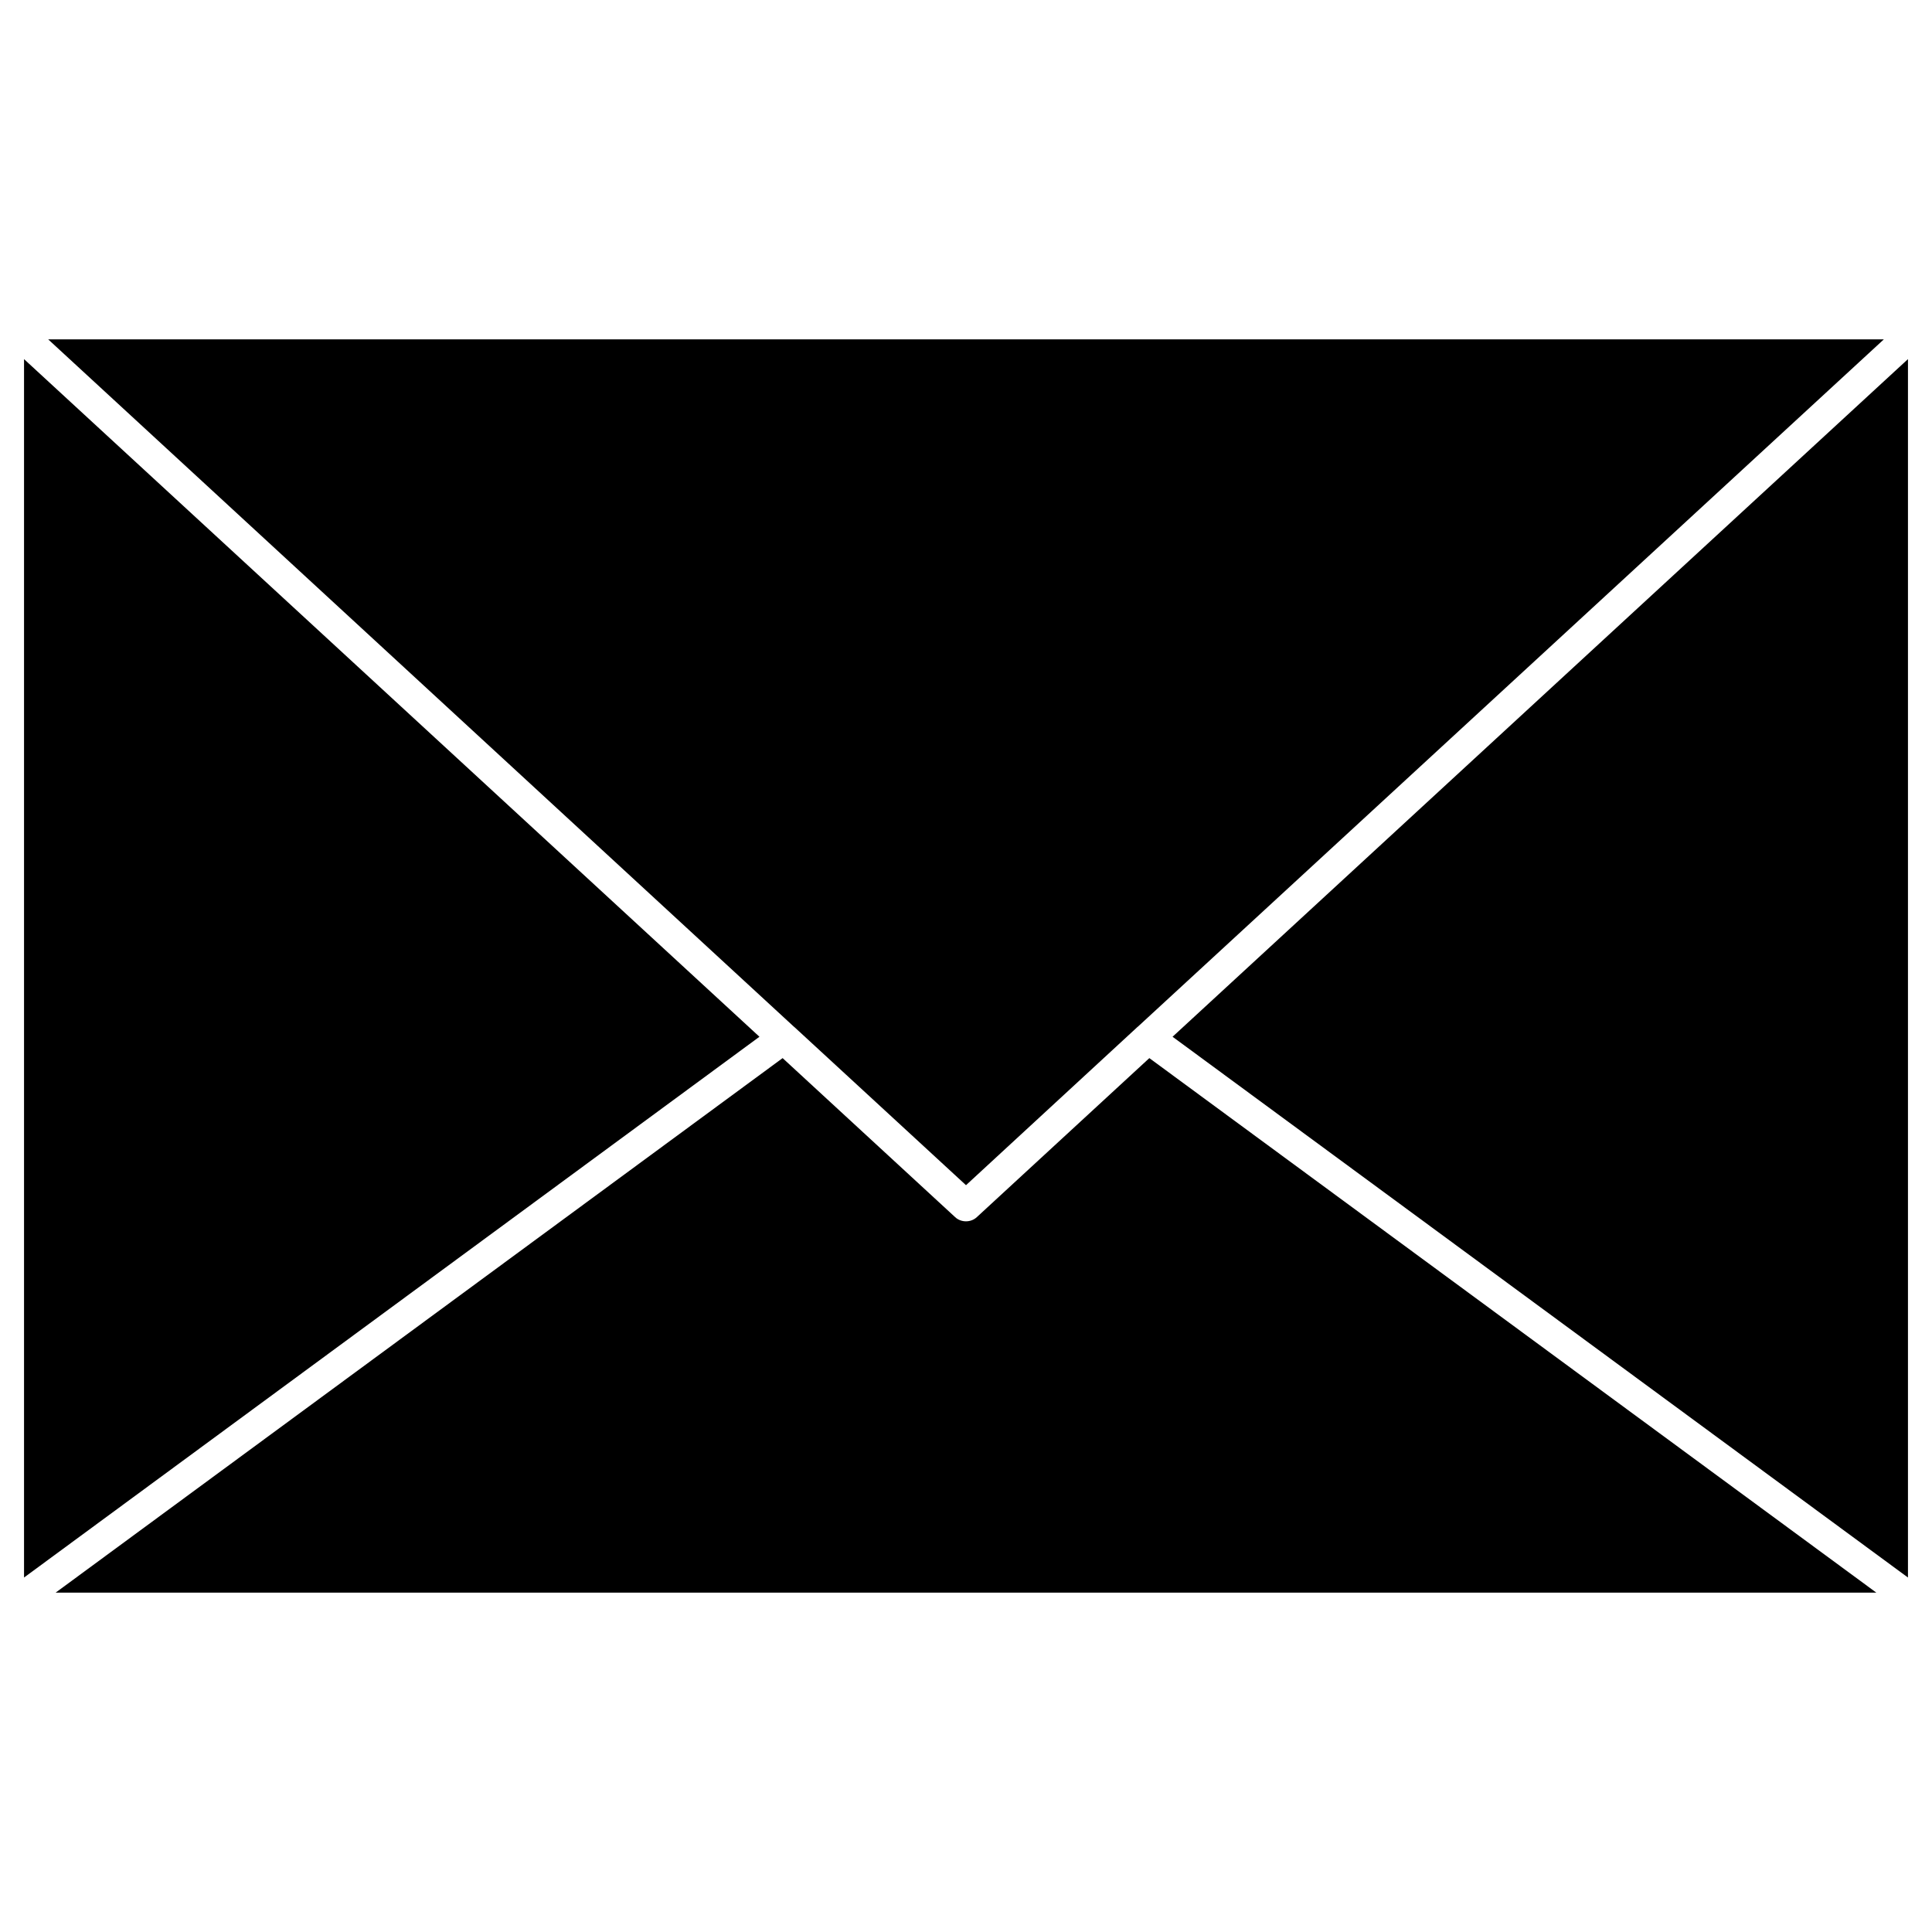
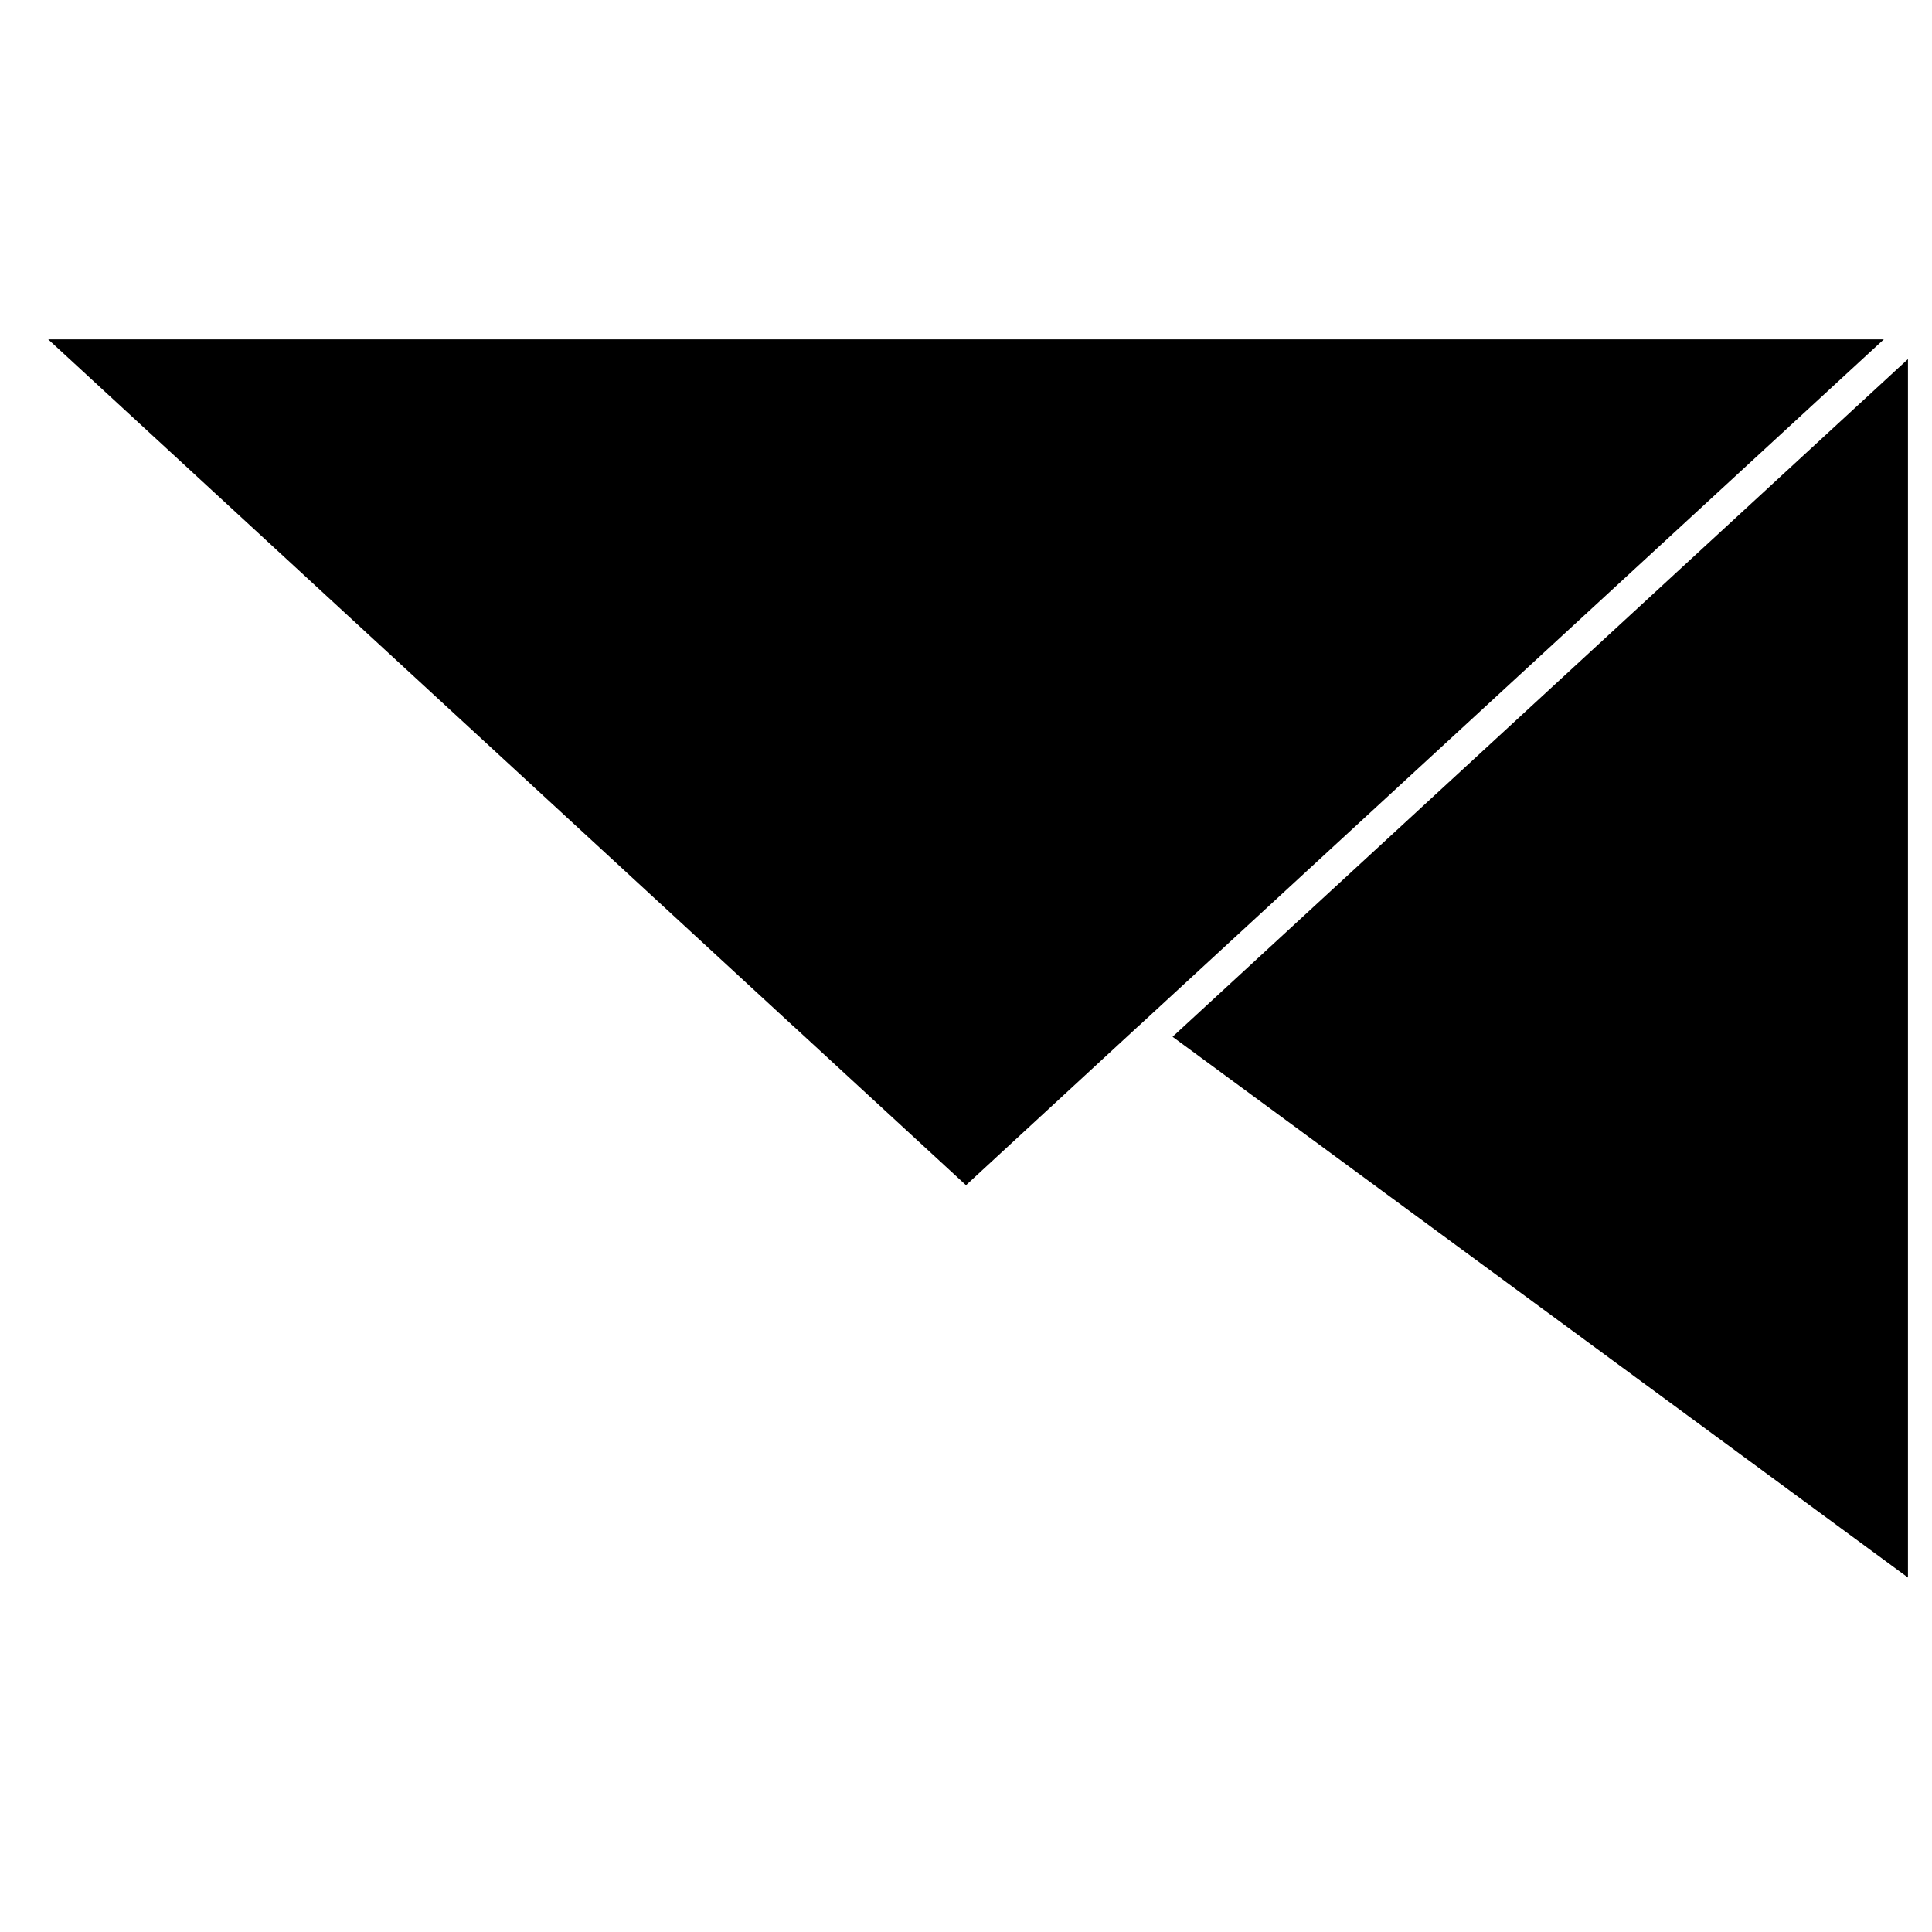
<svg xmlns="http://www.w3.org/2000/svg" fill="#000000" width="800px" height="800px" version="1.1" viewBox="144 144 512 512">
  <g>
-     <path d="m345.26 418.75-194.89 143.31v-322.89z" />
-     <path d="m641.24 566.06h-482.49l192.65-141.65 45.734 42.156c1.559 1.461 4.16 1.461 5.719 0l45.734-42.156z" />
    <path d="m649.63 239.17v322.89l-194.89-143.31z" />
    <path d="m643.23 233.94-197.66 182.12c-0.031 0.031-0.098 0.066-0.129 0.098l-45.441 41.93-45.473-41.898c-0.031-0.031-0.066-0.066-0.129-0.098l-197.62-182.15z" />
  </g>
</svg>